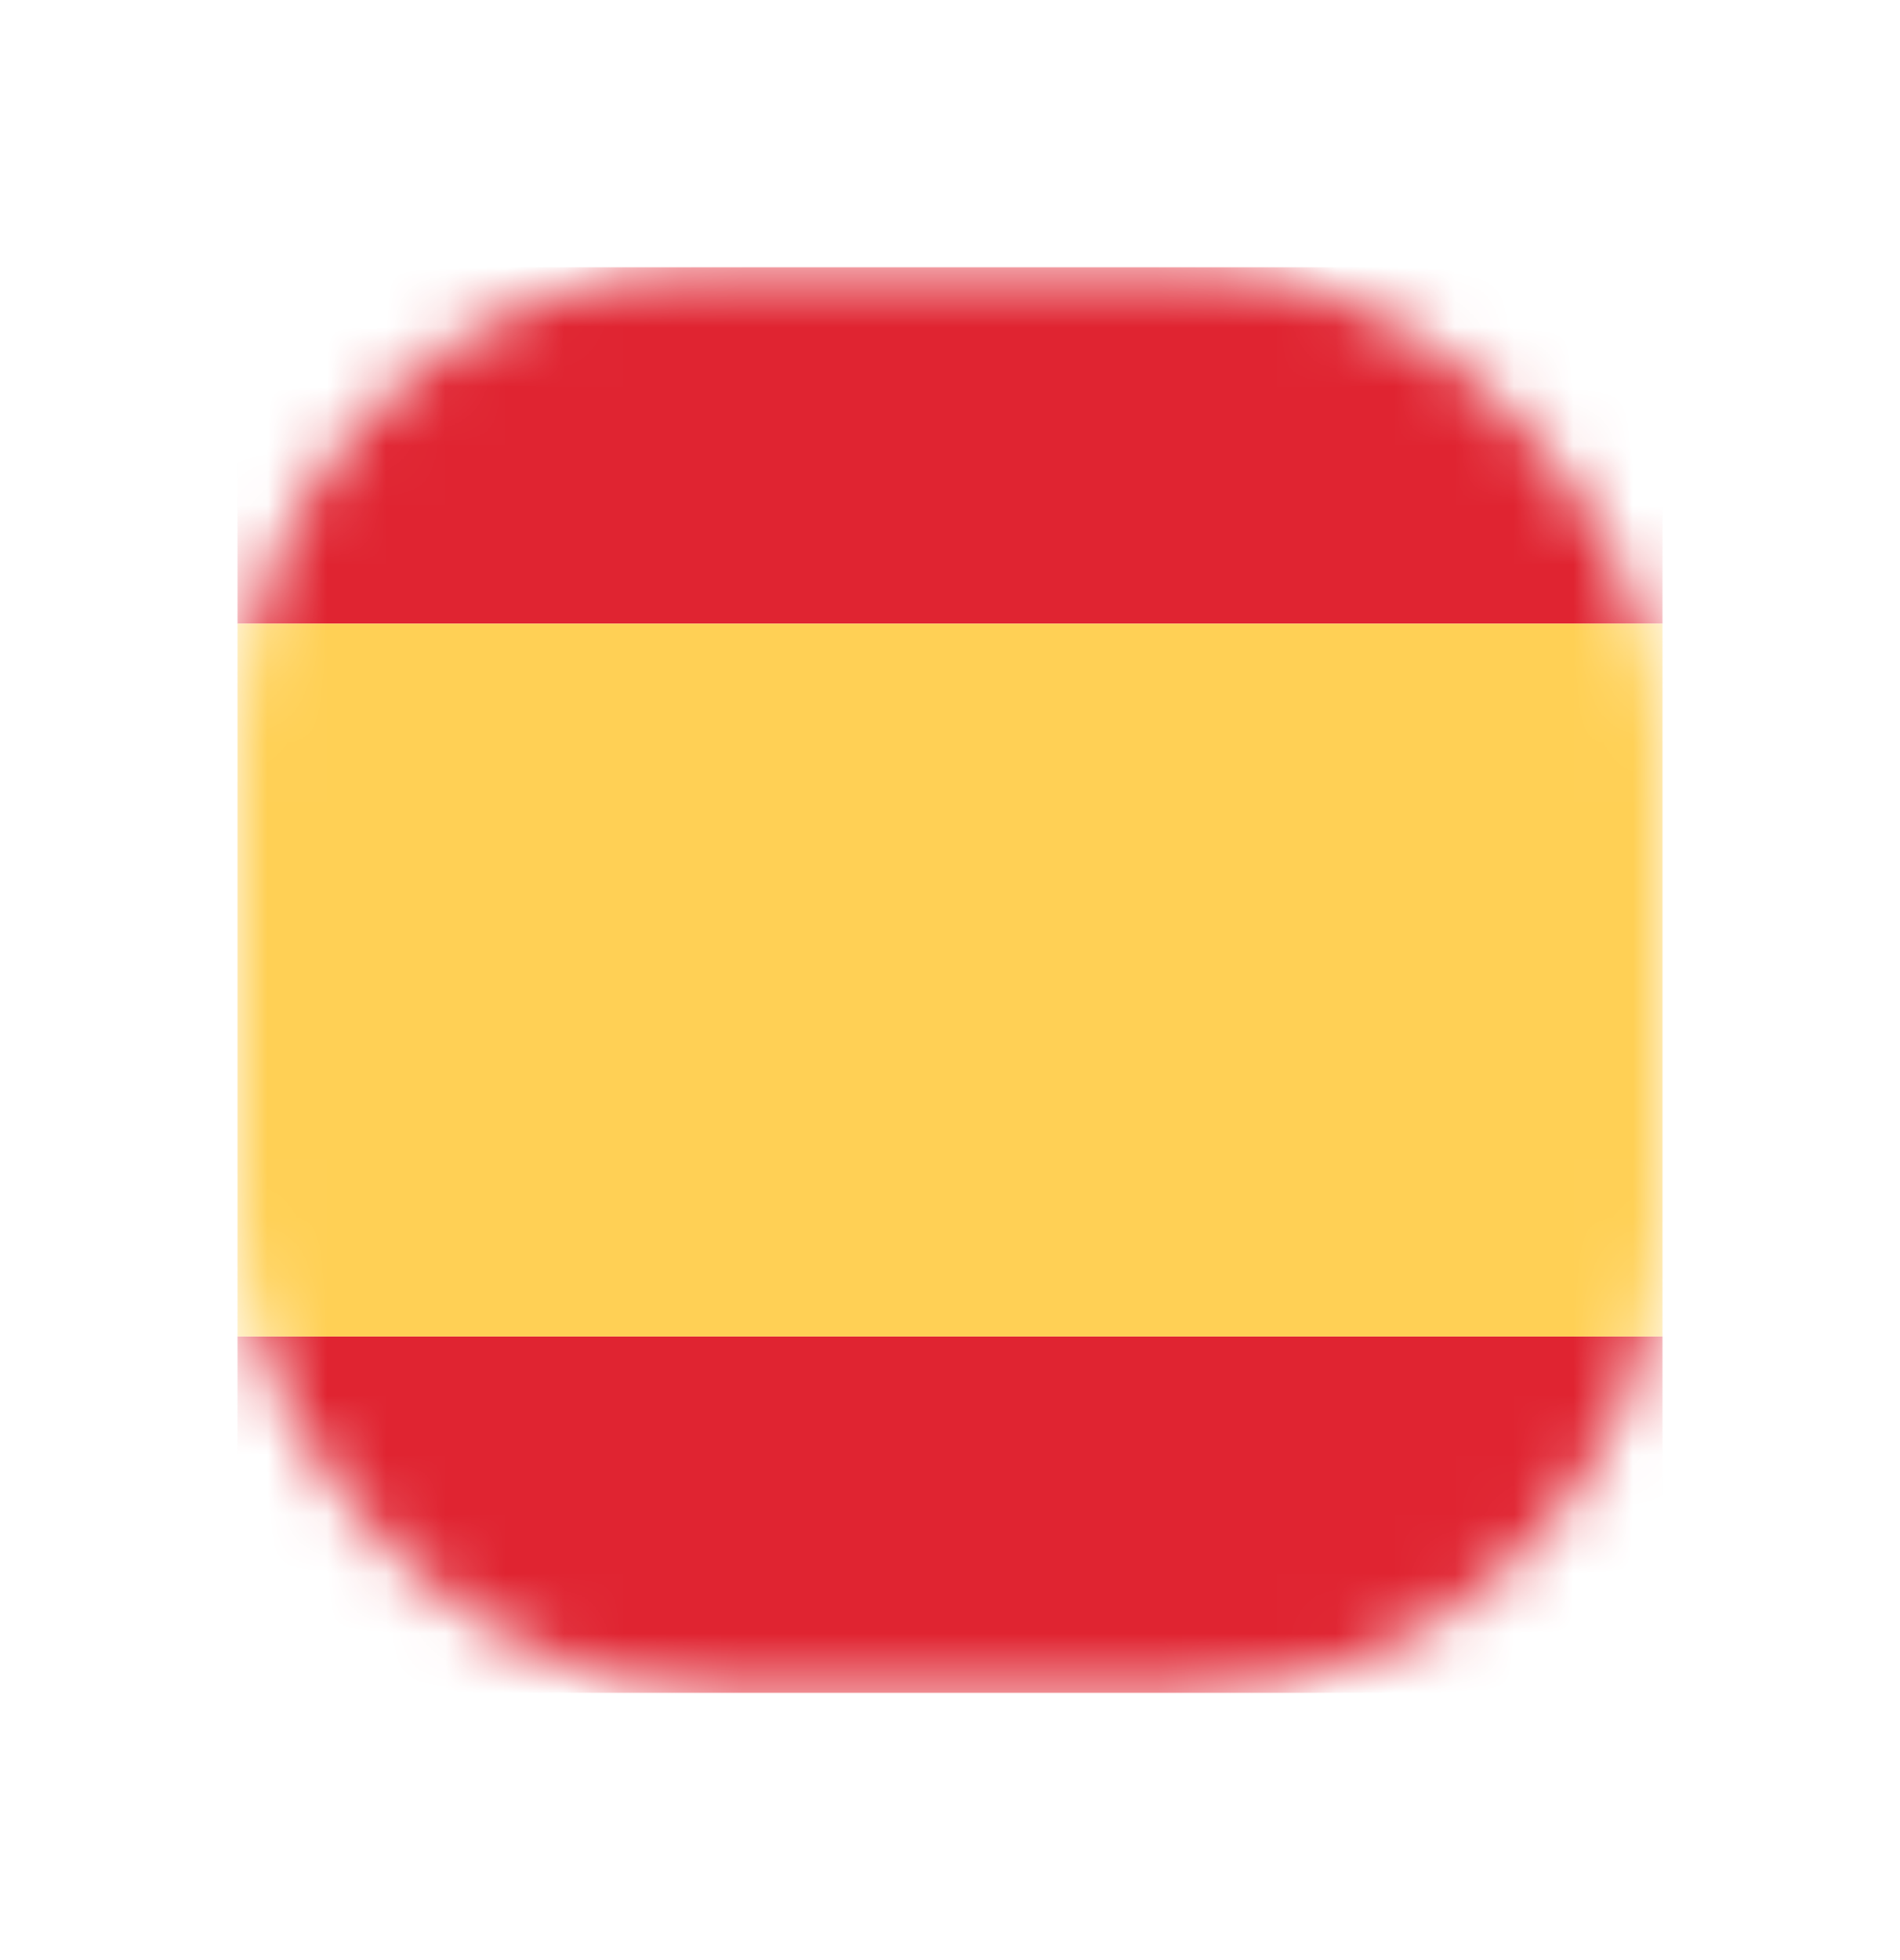
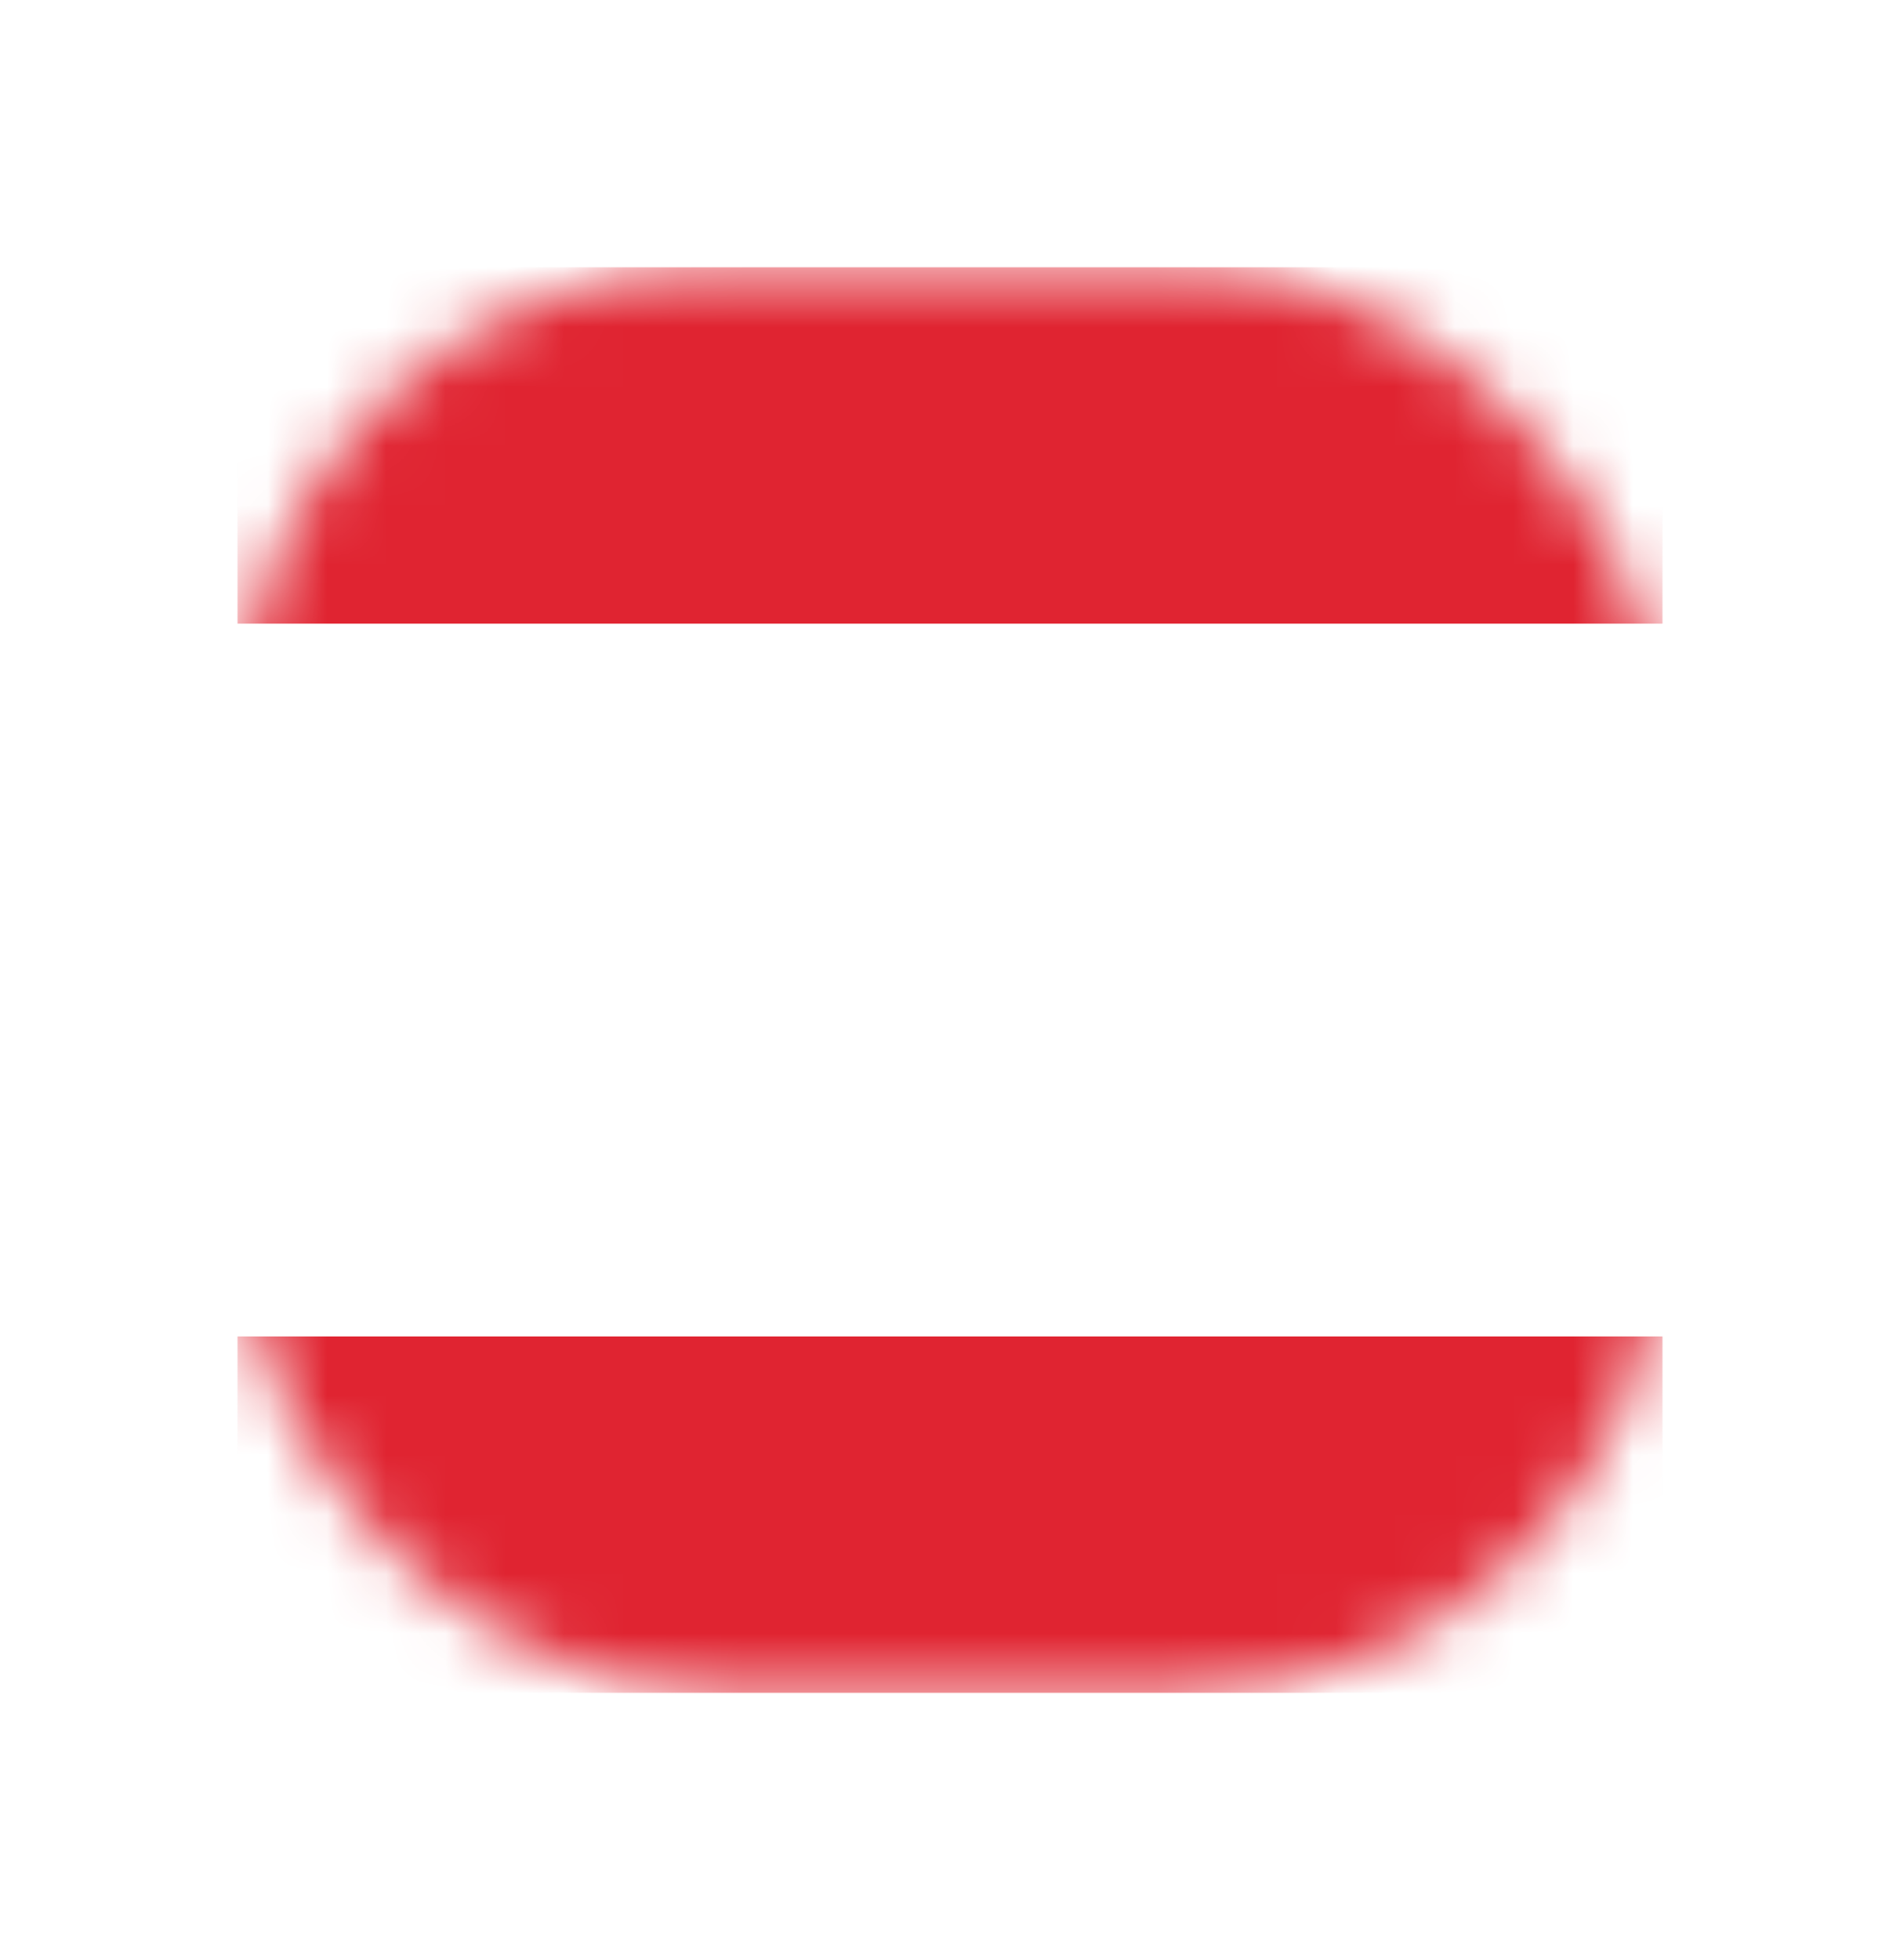
<svg xmlns="http://www.w3.org/2000/svg" width="32" height="33" viewBox="0 0 32 33" fill="none">
  <g filter="url(#filter0_d_12874_4312)">
    <mask id="mask0_12874_4312" style="mask-type:luminance" maskUnits="userSpaceOnUse" x="4" y="4" width="24" height="25">
      <rect x="4" y="4.5" width="24" height="24" rx="8" fill="white" />
    </mask>
    <g mask="url(#mask0_12874_4312)">
      <path fill-rule="evenodd" clip-rule="evenodd" d="M4 10.5H28V4.5H4V10.5Z" fill="#E02431" />
      <path fill-rule="evenodd" clip-rule="evenodd" d="M4 28.5H28V22.5H4V28.5Z" fill="#E02431" />
-       <path fill-rule="evenodd" clip-rule="evenodd" d="M4 22.5H28V10.5H4V22.5Z" fill="#FFD055" />
    </g>
  </g>
  <defs>
    <filter id="filter0_d_12874_4312" x="0" y="0.5" width="32" height="32" filterUnits="userSpaceOnUse" color-interpolation-filters="sRGB">
      <feFlood flood-opacity="0" result="BackgroundImageFix" />
      <feColorMatrix in="SourceAlpha" type="matrix" values="0 0 0 0 0 0 0 0 0 0 0 0 0 0 0 0 0 0 127 0" result="hardAlpha" />
      <feOffset />
      <feGaussianBlur stdDeviation="2" />
      <feColorMatrix type="matrix" values="0 0 0 0 0.114 0 0 0 0 0.176 0 0 0 0 0.259 0 0 0 0.3 0" />
      <feBlend mode="normal" in2="BackgroundImageFix" result="effect1_dropShadow_12874_4312" />
      <feBlend mode="normal" in="SourceGraphic" in2="effect1_dropShadow_12874_4312" result="shape" />
    </filter>
  </defs>
</svg>